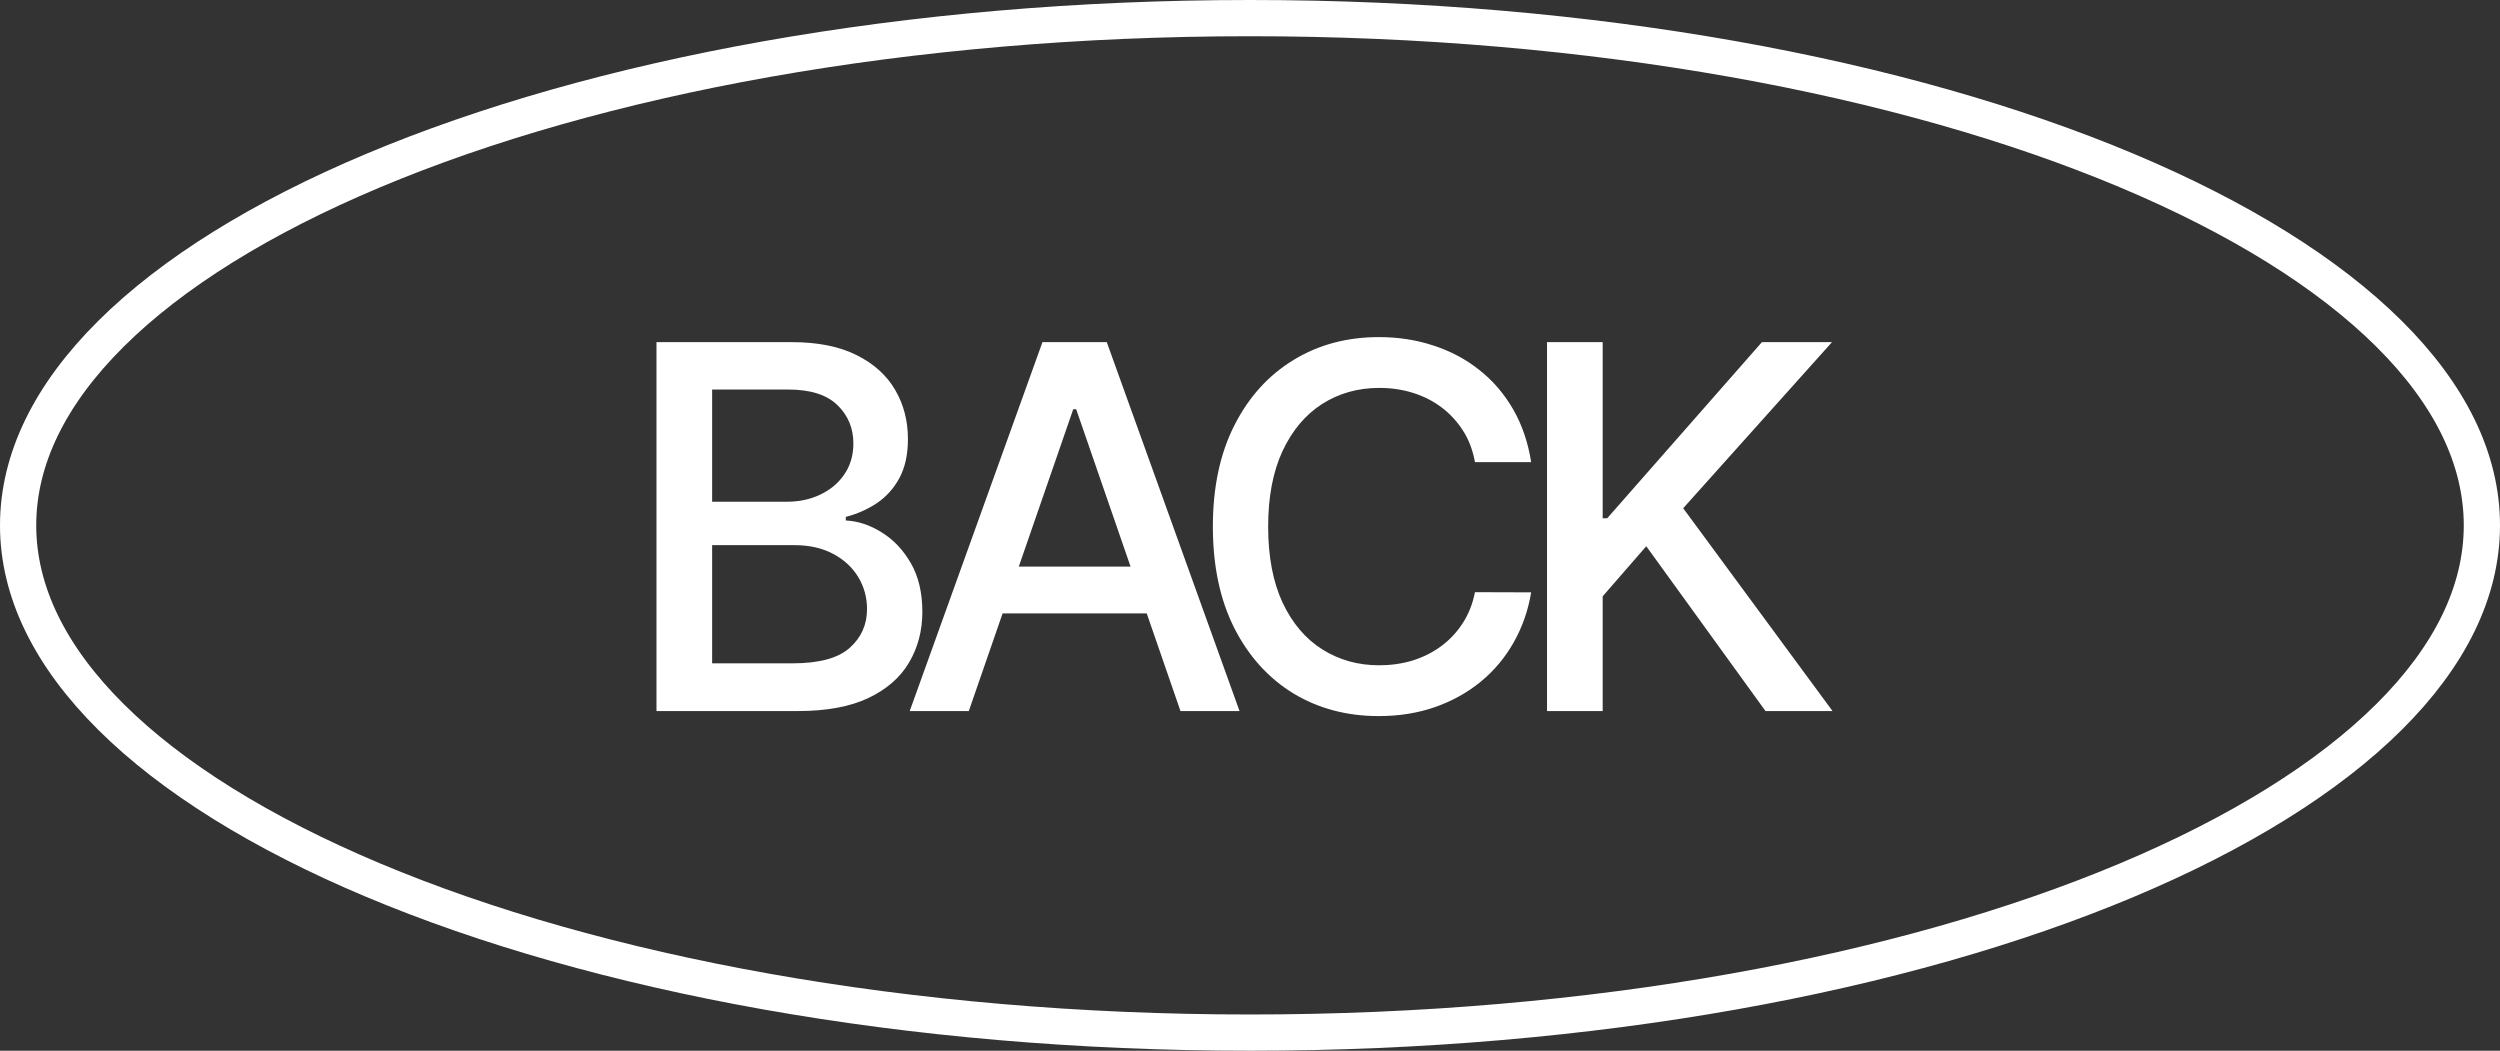
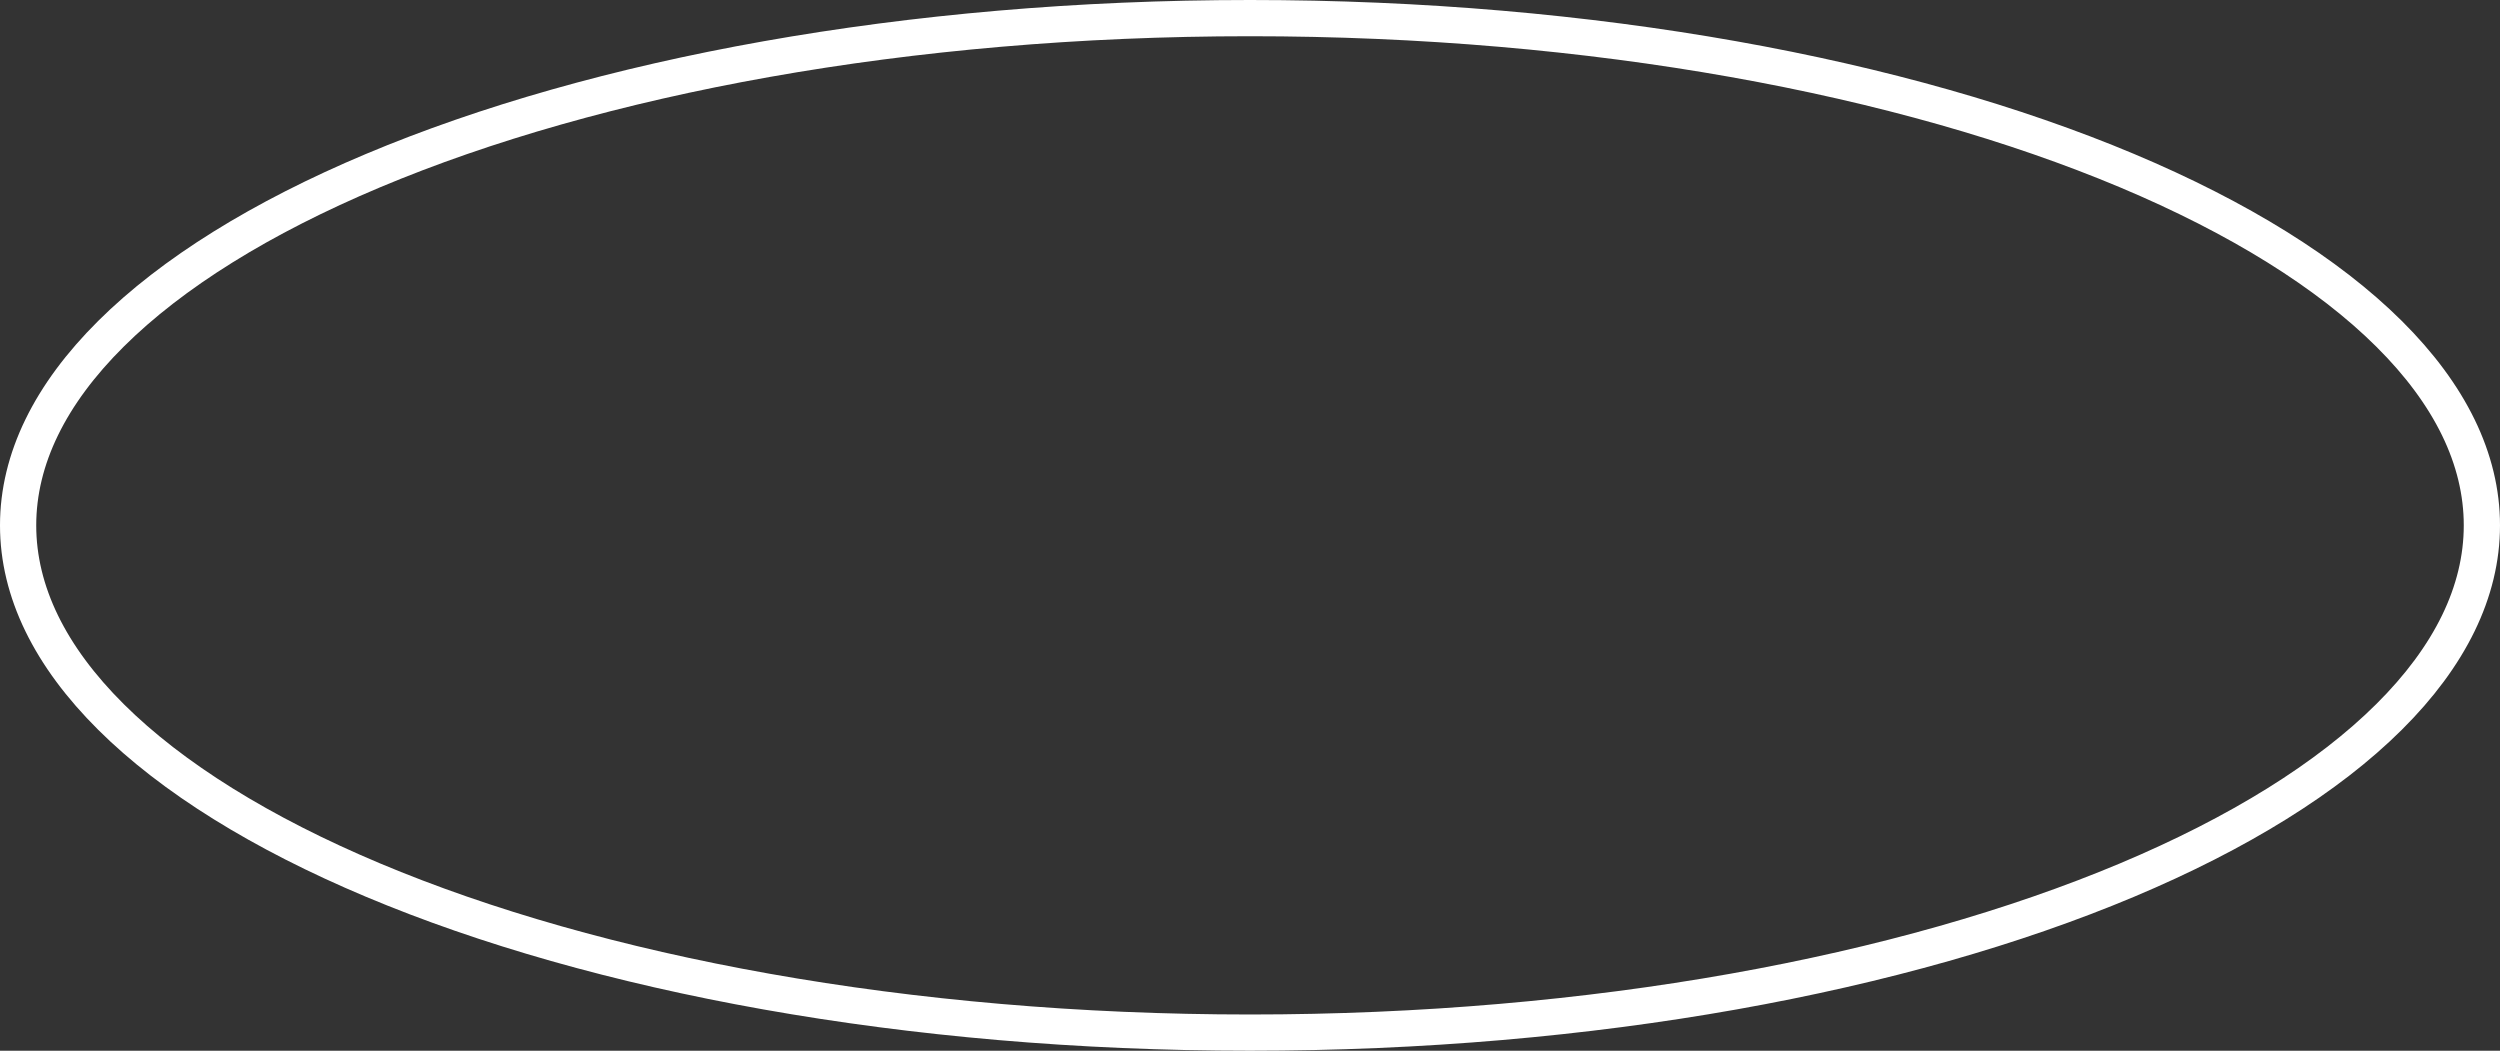
<svg xmlns="http://www.w3.org/2000/svg" fill="none" viewBox="0 0 69 29" height="29" width="69">
  <rect x="0" y="0" width="69" height="29" fill="#333333" stroke="none" />
-   <path fill="white" d="M18.119 19.625V9.443H21.847C22.57 9.443 23.168 9.562 23.642 9.801C24.116 10.037 24.471 10.356 24.706 10.761C24.941 11.162 25.059 11.614 25.059 12.118C25.059 12.542 24.981 12.9 24.825 13.192C24.669 13.48 24.461 13.712 24.199 13.888C23.94 14.06 23.655 14.186 23.344 14.266V14.365C23.682 14.382 24.012 14.491 24.333 14.693C24.658 14.892 24.926 15.175 25.139 15.543C25.351 15.911 25.457 16.359 25.457 16.886C25.457 17.406 25.334 17.873 25.089 18.288C24.847 18.699 24.472 19.025 23.965 19.267C23.458 19.506 22.81 19.625 22.021 19.625H18.119ZM19.655 18.308H21.872C22.608 18.308 23.135 18.165 23.453 17.88C23.771 17.595 23.93 17.239 23.93 16.811C23.93 16.49 23.849 16.195 23.687 15.926C23.524 15.658 23.292 15.444 22.991 15.285C22.692 15.126 22.338 15.046 21.927 15.046H19.655V18.308ZM19.655 13.848H21.713C22.058 13.848 22.368 13.782 22.643 13.649C22.921 13.517 23.142 13.331 23.304 13.092C23.47 12.85 23.553 12.565 23.553 12.237C23.553 11.816 23.405 11.463 23.11 11.178C22.815 10.893 22.363 10.751 21.753 10.751H19.655V13.848ZM26.739 19.625H25.108L28.772 9.443H30.547L34.211 19.625H32.581L29.702 11.293H29.622L26.739 19.625ZM27.012 15.638H32.302V16.93H27.012V15.638ZM42.26 12.754H40.709C40.649 12.423 40.538 12.131 40.375 11.879C40.213 11.627 40.014 11.414 39.779 11.238C39.544 11.062 39.28 10.93 38.988 10.84C38.7 10.751 38.393 10.706 38.069 10.706C37.482 10.706 36.957 10.854 36.493 11.148C36.032 11.443 35.667 11.876 35.399 12.446C35.134 13.016 35.001 13.712 35.001 14.534C35.001 15.363 35.134 16.062 35.399 16.632C35.667 17.202 36.034 17.633 36.498 17.925C36.962 18.216 37.484 18.362 38.064 18.362C38.385 18.362 38.69 18.319 38.978 18.233C39.27 18.143 39.534 18.012 39.769 17.84C40.004 17.668 40.203 17.457 40.365 17.209C40.531 16.957 40.645 16.669 40.709 16.344L42.26 16.349C42.177 16.849 42.016 17.31 41.777 17.731C41.542 18.148 41.239 18.51 40.868 18.815C40.5 19.116 40.079 19.35 39.605 19.516C39.131 19.681 38.614 19.764 38.054 19.764C37.172 19.764 36.387 19.555 35.697 19.138C35.008 18.717 34.464 18.115 34.066 17.333C33.672 16.551 33.475 15.618 33.475 14.534C33.475 13.447 33.674 12.514 34.071 11.735C34.469 10.953 35.013 10.353 35.702 9.935C36.392 9.514 37.175 9.304 38.054 9.304C38.594 9.304 39.098 9.382 39.565 9.538C40.036 9.69 40.458 9.915 40.833 10.214C41.207 10.509 41.517 10.87 41.763 11.298C42.008 11.722 42.173 12.207 42.26 12.754ZM42.698 19.625V9.443H44.234V14.305H44.358L48.629 9.443H50.563L46.456 14.027L50.578 19.625H48.728L45.437 15.076L44.234 16.458V19.625H42.698Z" />
  <path stroke="white" d="M68.5 14.5C68.5 16.329 67.62 18.116 65.936 19.789C64.251 21.464 61.787 22.995 58.702 24.292C52.533 26.885 43.977 28.5 34.5 28.5C25.023 28.5 16.467 26.885 10.299 24.292C7.213 22.995 4.749 21.464 3.064 19.789C1.38 18.116 0.5 16.329 0.5 14.5C0.5 12.671 1.38 10.883 3.064 9.211C4.749 7.536 7.213 6.005 10.299 4.708C16.467 2.115 25.023 0.5 34.5 0.5C43.977 0.5 52.533 2.115 58.702 4.708C61.787 6.005 64.251 7.536 65.936 9.211C67.62 10.883 68.5 12.671 68.5 14.5Z" />
</svg>